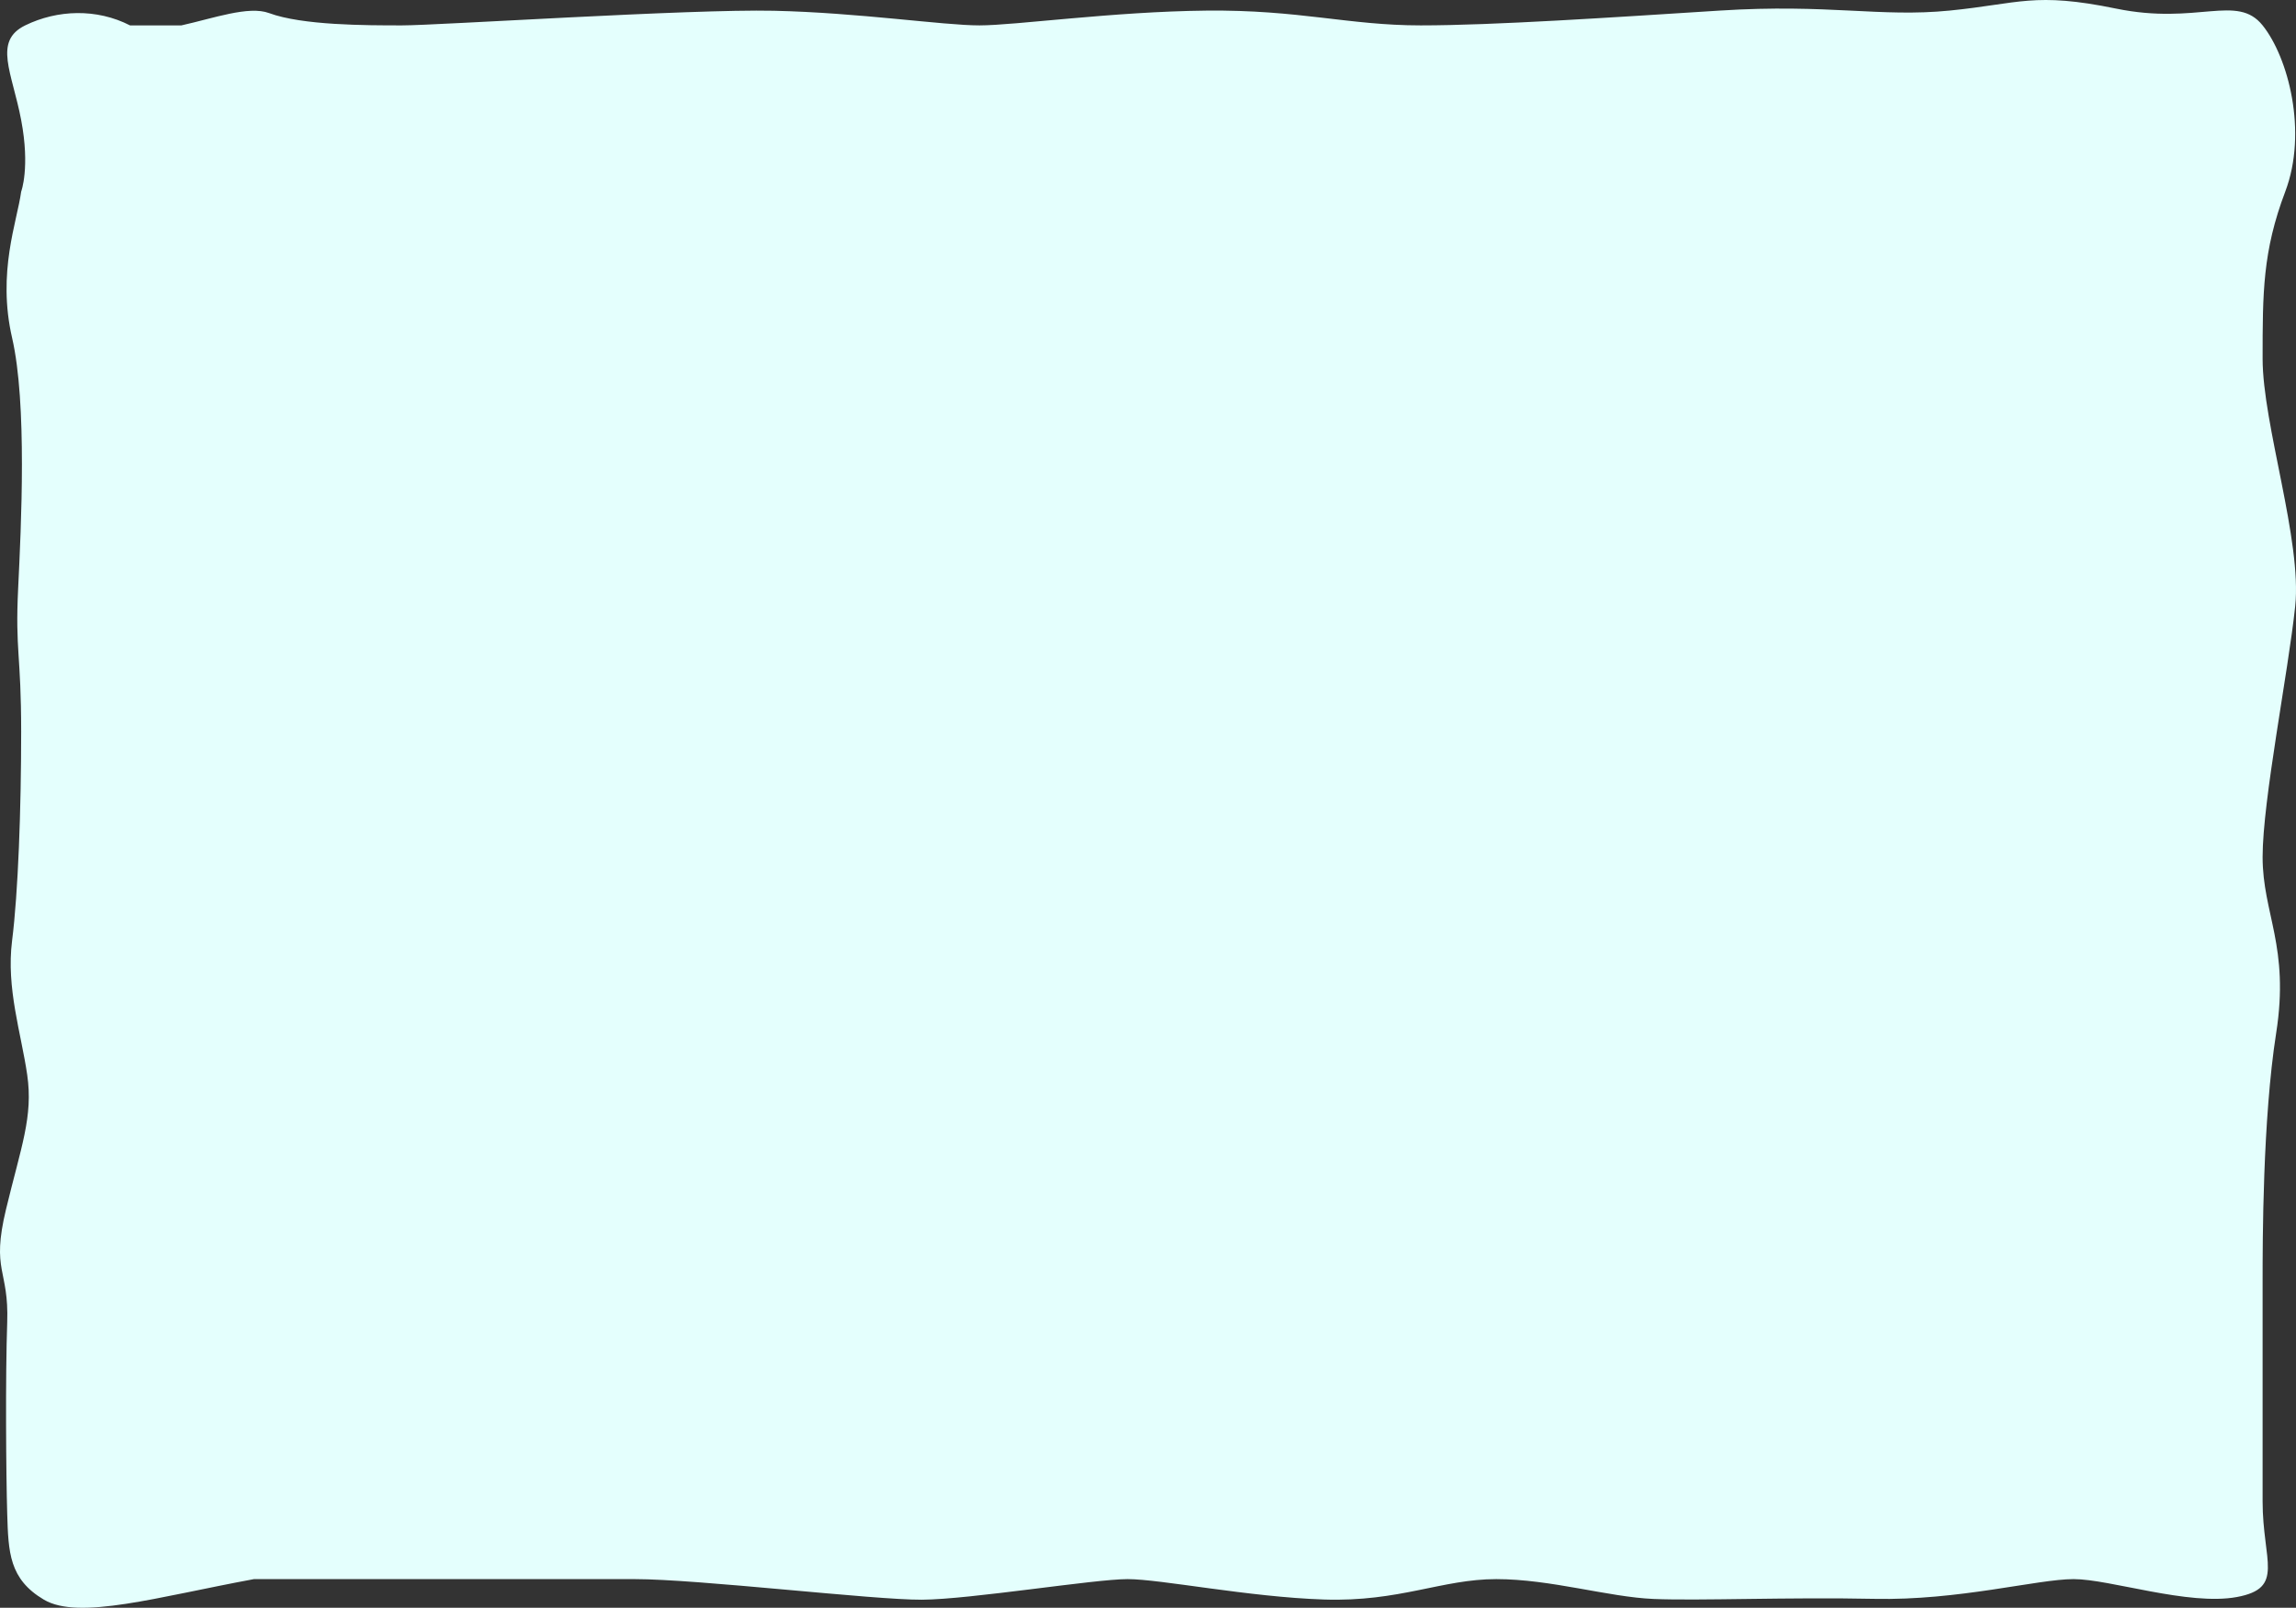
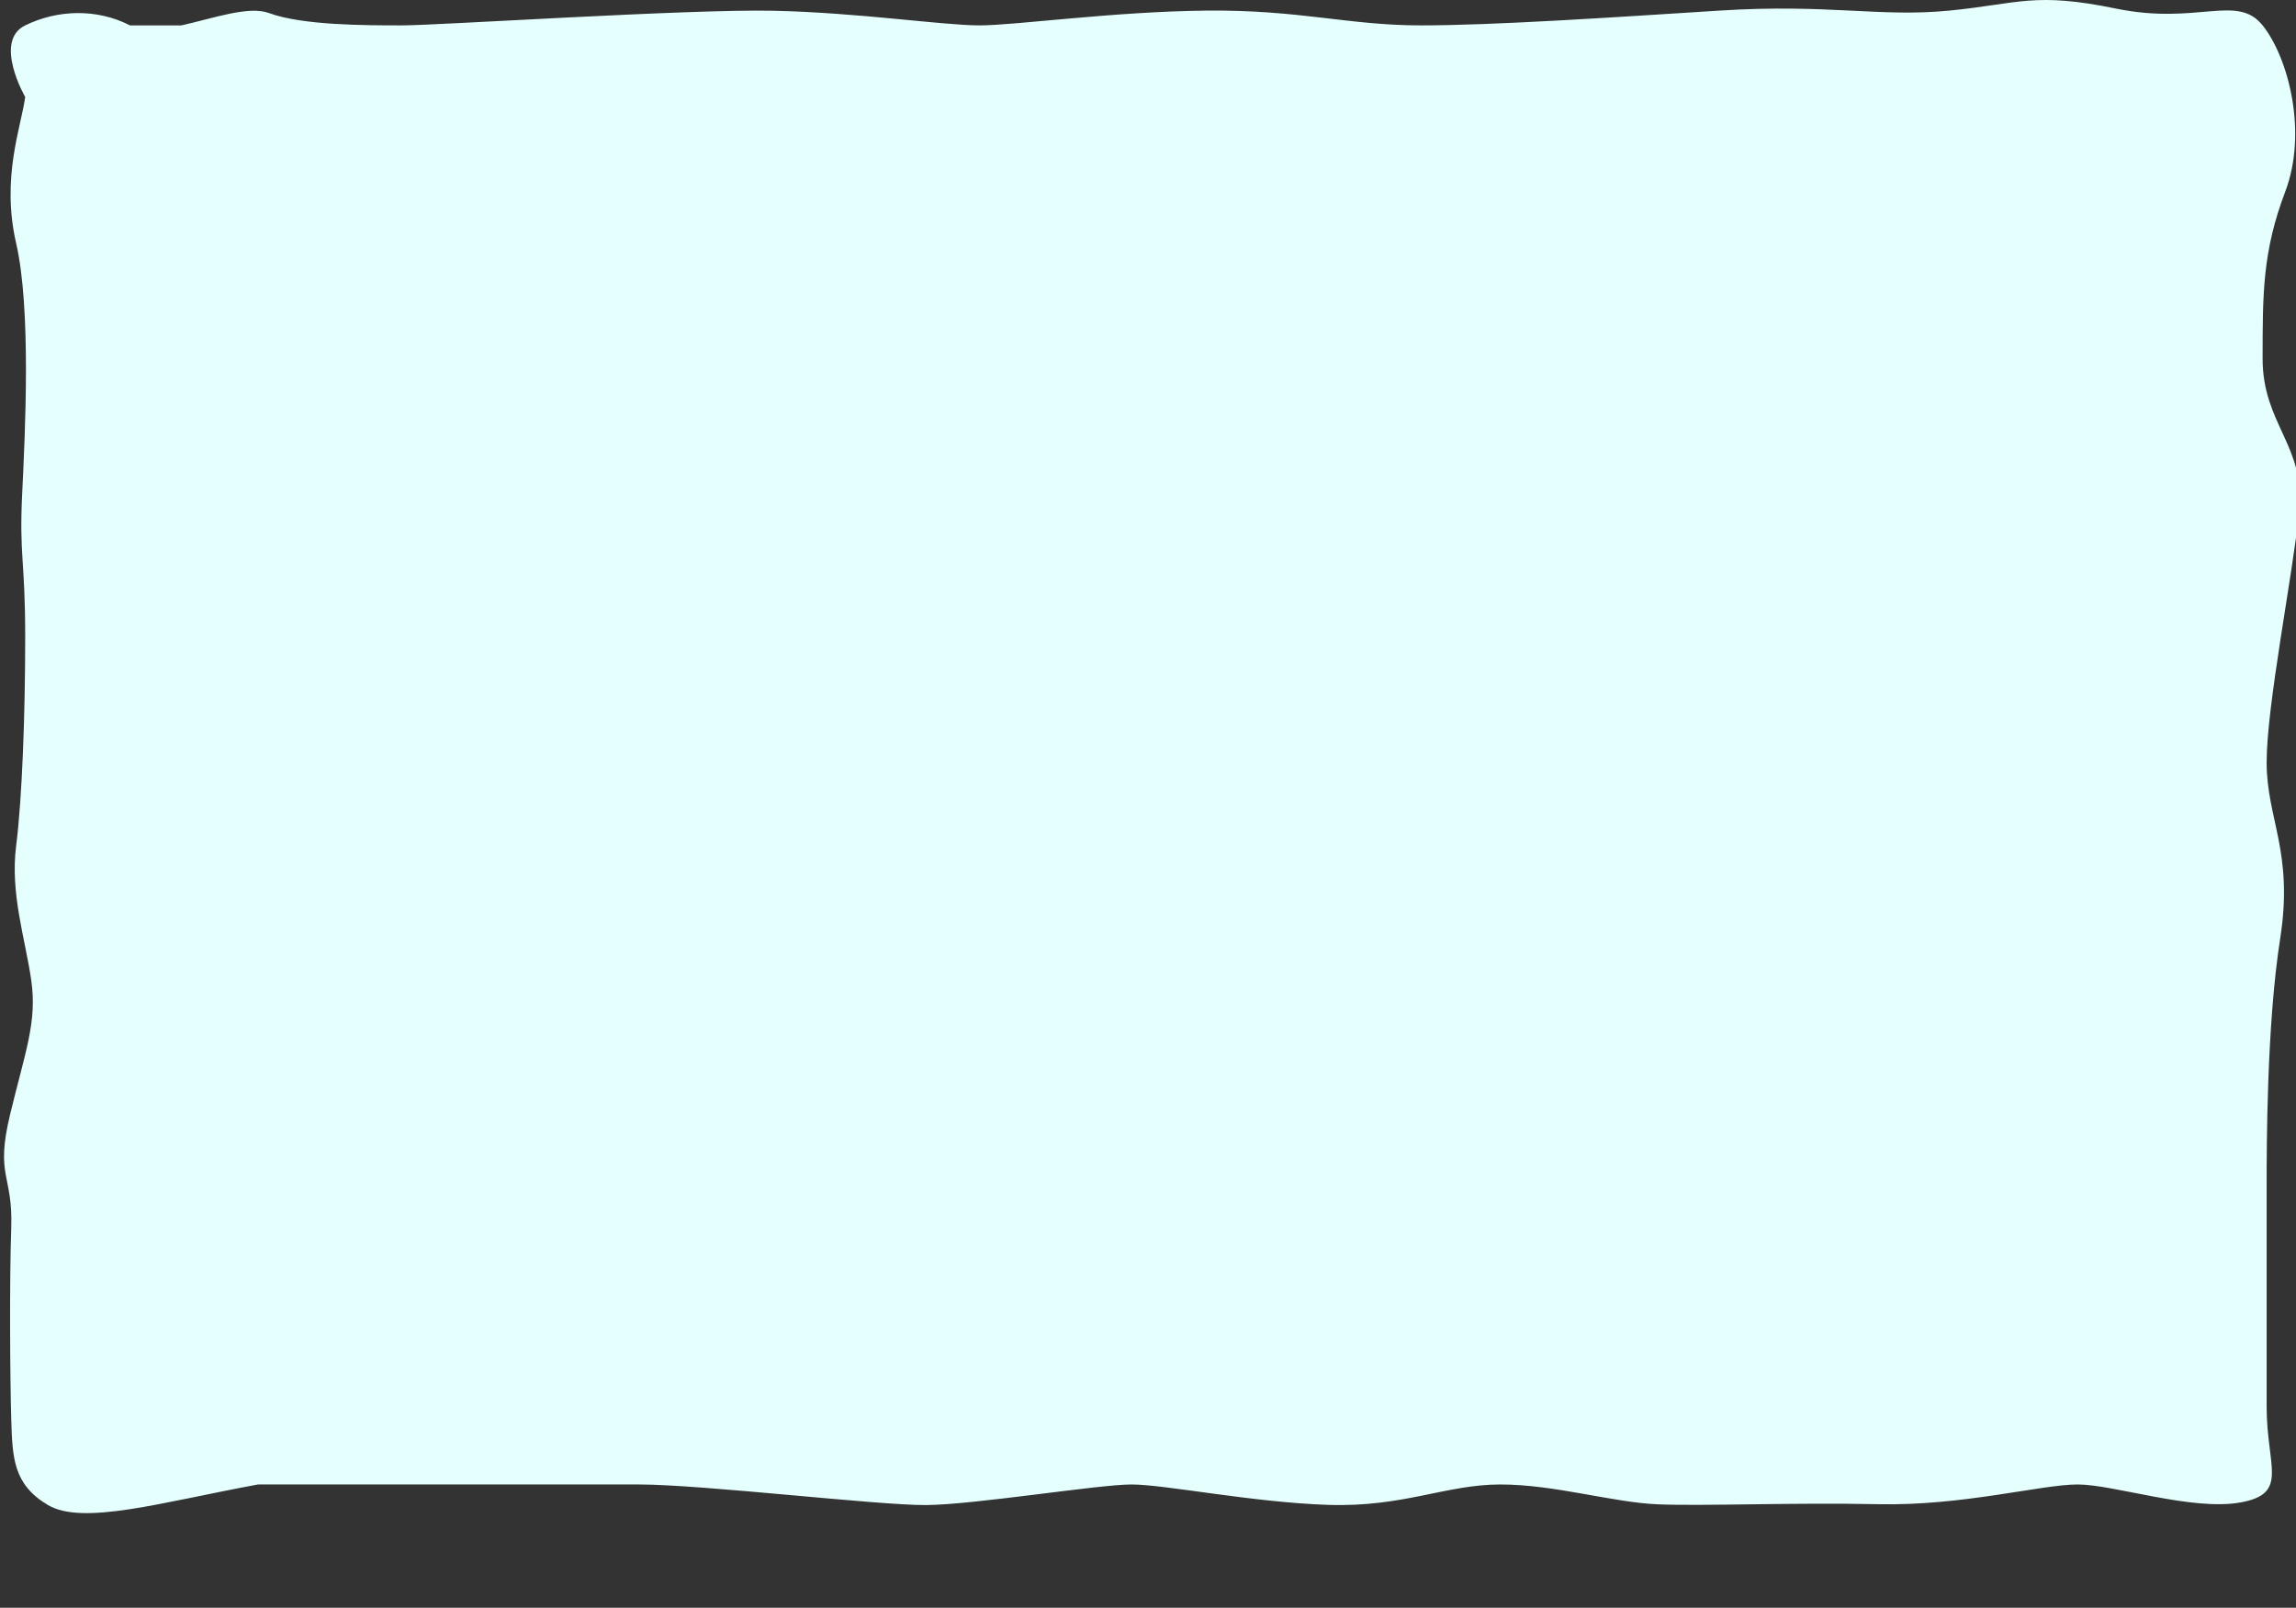
<svg xmlns="http://www.w3.org/2000/svg" enable-background="new 0 0 379.781 265.96" fill="#000000" height="265.96px" id="Layer_1" version="1.1" viewBox="0 0 379.781 265.96" width="379.781px" x="0px" xml:space="preserve" y="0px">
  <rect x="0" y="0" width="379.781" height="265.96" fill="#333333" stroke="none" />
  <g id="change1">
-     <path d="M374.258,59.343c0-10.859,0-17.769,3.743-27.641s0.5-22.211-3.743-27.503s-10.757,0-24.257-2.78   s-16-0.812-27.5,0.33c-11.5,1.143-20-1.142-38,0c-18,1.143-37.5,2.451-49.5,2.451s-20-2.606-35.5-2.443s-31.5,2.443-37.5,2.443   s-20-2.112-34-2.419c-14-0.307-55.5,2.419-61.5,2.419s-16.5,0-22-2.037C41.12,0.91,35.284,3.033,30.01,4.199h-8.509   c-5.5-2.824-12-2.606-17.333,0s-2.167,7.759-0.667,15.657s0,11.846,0,11.846c-0.661,4.93-4,13.327-1.5,24.186s1.5,31.096,1,41.461   s0.5,10.859,0.5,23.692s-0.5,26.654-1.5,34.551c-1,7.896,1.5,15.301,2.5,22.211s-1,11.846-3.499,22.211   c-2.499,10.366,0.499,9.872,0.19,18.757s-0.191,25.173,0,31.59c0.191,6.416,0.309,10.858,6.082,14.266   c5.773,3.406,18.727-0.445,34.727-3.407h63c10.5,0,39.5,3.455,47.5,3.406c8-0.05,28.5-3.406,34-3.406s20,2.962,32.5,3.374   c12.5,0.413,19.5-3.374,28.5-3.374s18.5,2.962,26,3.281c7.5,0.32,22.5-0.319,36.5-0.018s27-3.264,33-3.264s19,4.442,27,2.962   c8-1.481,4.257-5.924,4.257-15.795v-14.808v-21.718c0-6.417,0-26.654,2.243-40.968c2.243-14.314-2.243-19.743-2.243-29.122   c0-9.378,4.243-30.602,5.389-41.461S374.258,70.202,374.258,59.343z" fill="#e4fffd" />
+     <path d="M374.258,59.343c0-10.859,0-17.769,3.743-27.641s0.5-22.211-3.743-27.503s-10.757,0-24.257-2.78   s-16-0.812-27.5,0.33c-11.5,1.143-20-1.142-38,0c-18,1.143-37.5,2.451-49.5,2.451s-20-2.606-35.5-2.443s-31.5,2.443-37.5,2.443   s-20-2.112-34-2.419c-14-0.307-55.5,2.419-61.5,2.419s-16.5,0-22-2.037C41.12,0.91,35.284,3.033,30.01,4.199h-8.509   c-5.5-2.824-12-2.606-17.333,0s0,11.846,0,11.846c-0.661,4.93-4,13.327-1.5,24.186s1.5,31.096,1,41.461   s0.5,10.859,0.5,23.692s-0.5,26.654-1.5,34.551c-1,7.896,1.5,15.301,2.5,22.211s-1,11.846-3.499,22.211   c-2.499,10.366,0.499,9.872,0.19,18.757s-0.191,25.173,0,31.59c0.191,6.416,0.309,10.858,6.082,14.266   c5.773,3.406,18.727-0.445,34.727-3.407h63c10.5,0,39.5,3.455,47.5,3.406c8-0.05,28.5-3.406,34-3.406s20,2.962,32.5,3.374   c12.5,0.413,19.5-3.374,28.5-3.374s18.5,2.962,26,3.281c7.5,0.32,22.5-0.319,36.5-0.018s27-3.264,33-3.264s19,4.442,27,2.962   c8-1.481,4.257-5.924,4.257-15.795v-14.808v-21.718c0-6.417,0-26.654,2.243-40.968c2.243-14.314-2.243-19.743-2.243-29.122   c0-9.378,4.243-30.602,5.389-41.461S374.258,70.202,374.258,59.343z" fill="#e4fffd" />
  </g>
</svg>